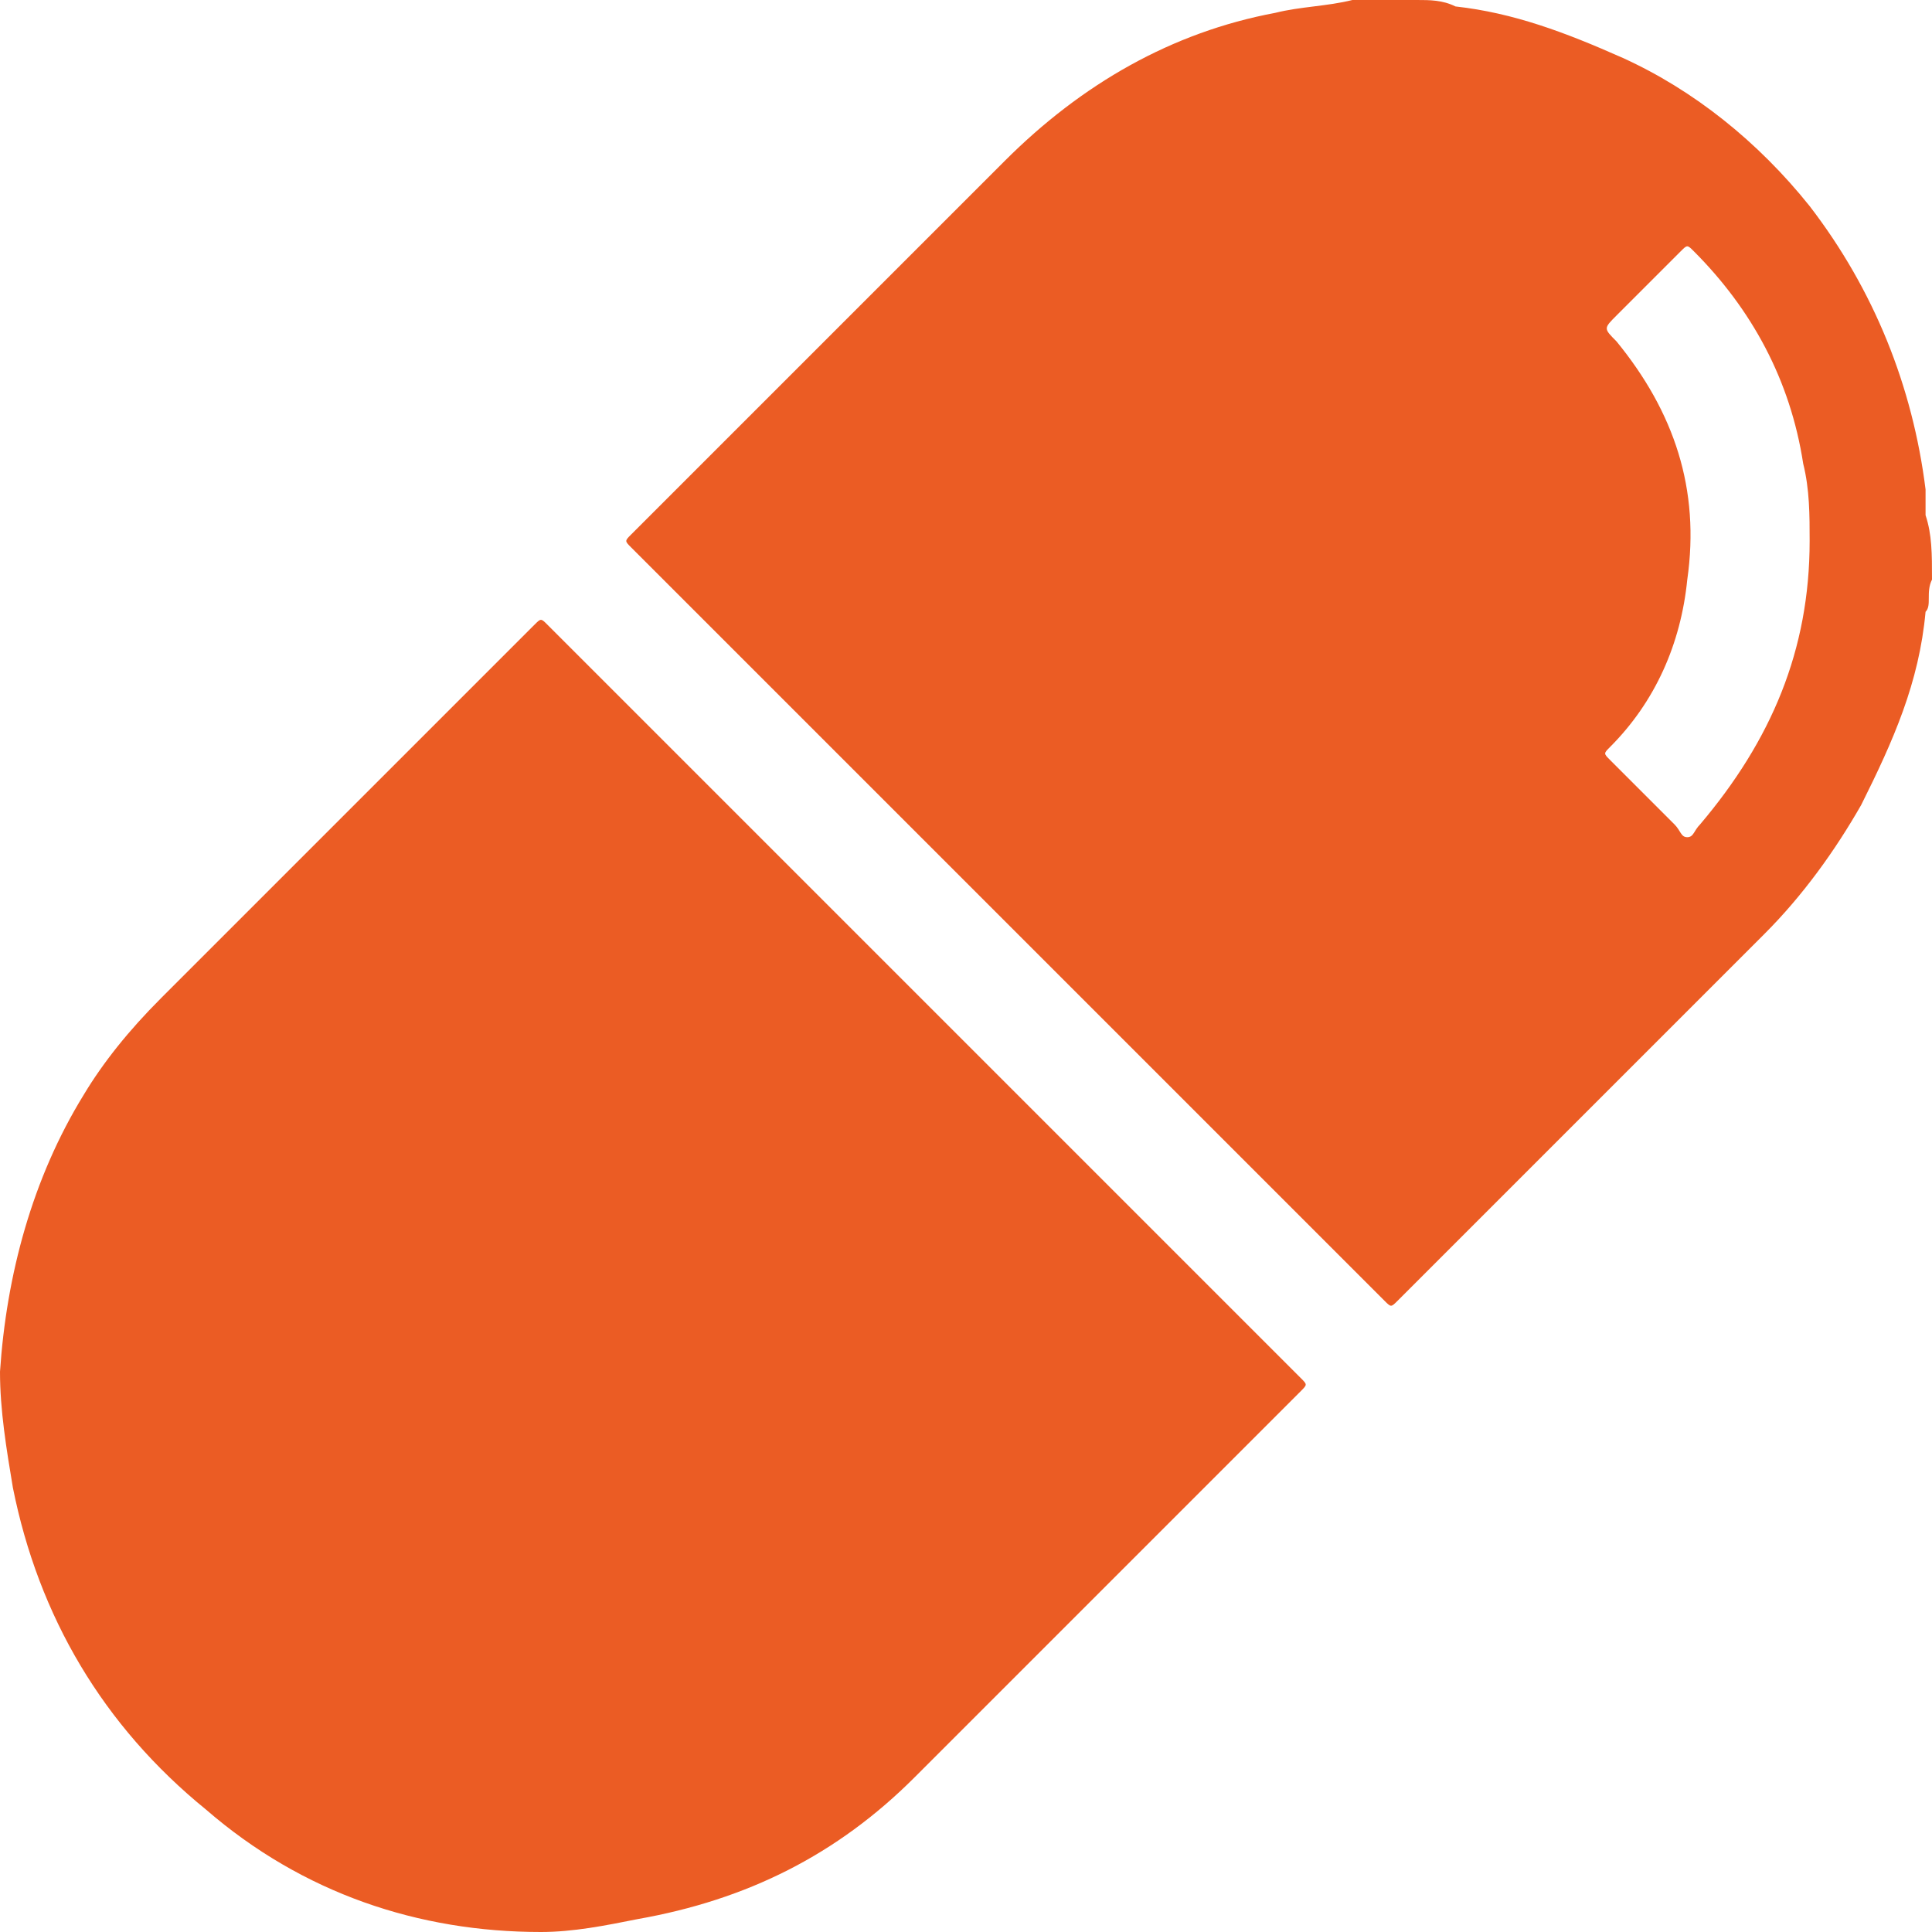
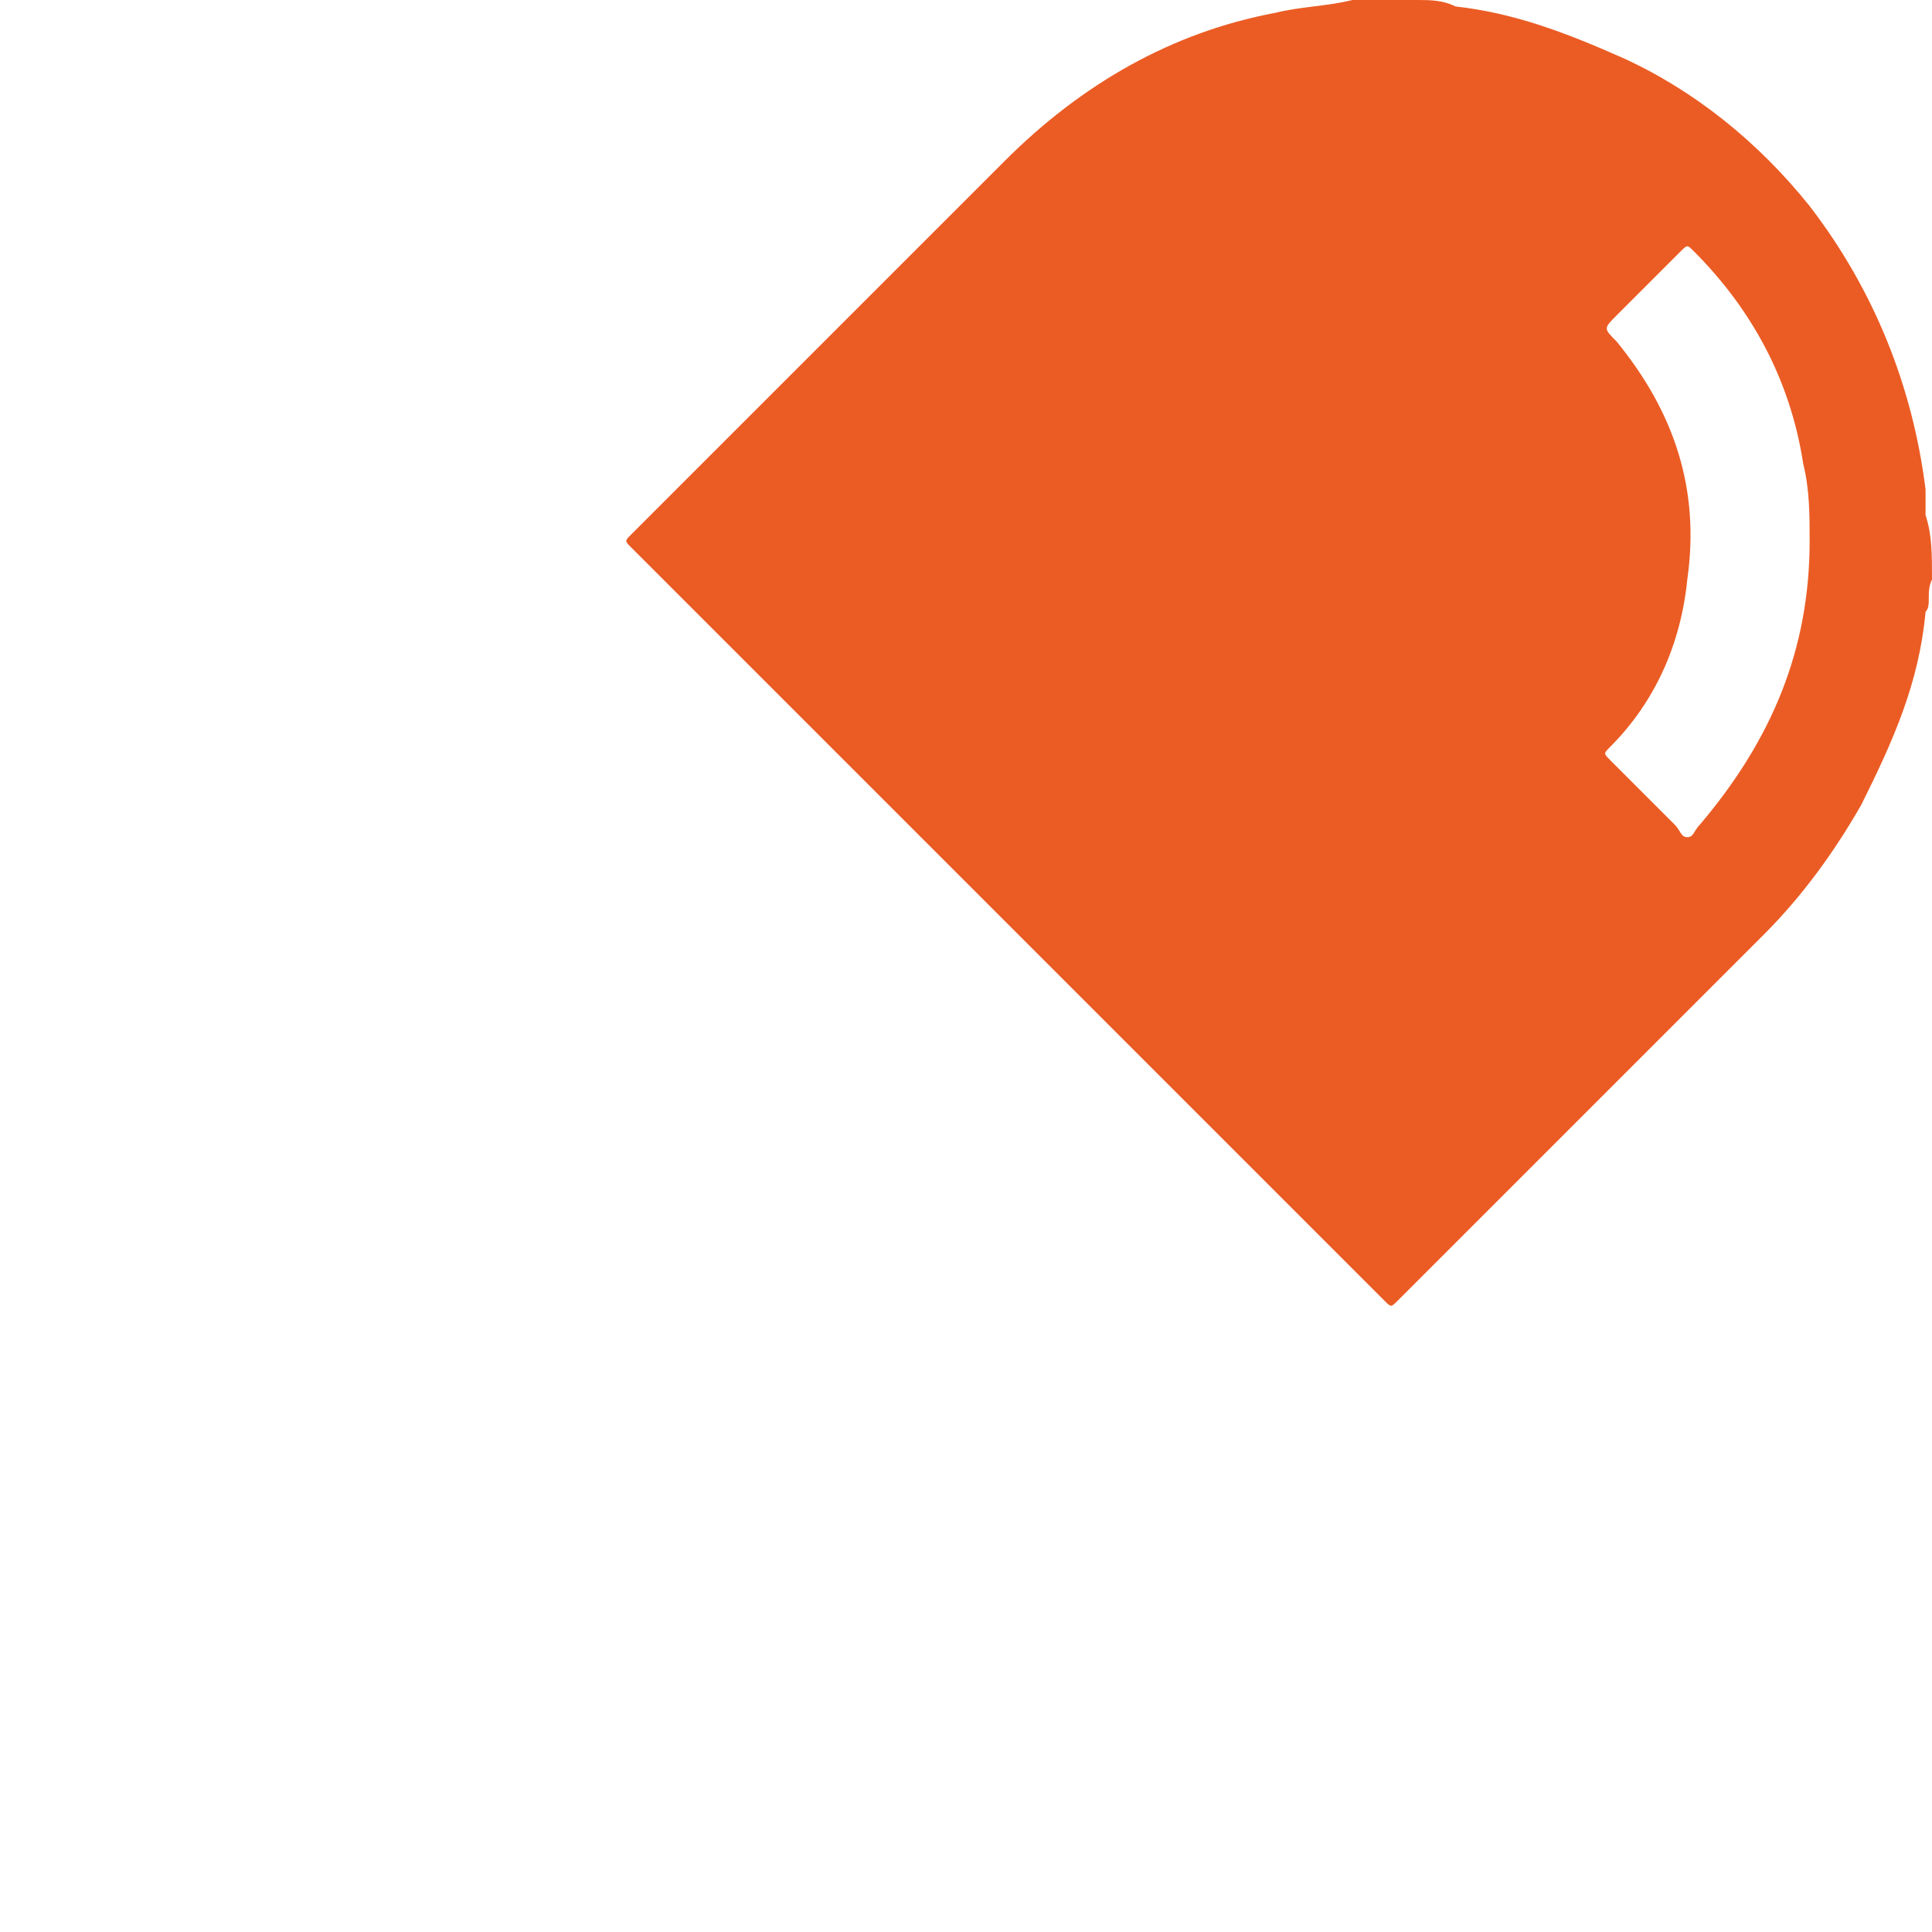
<svg xmlns="http://www.w3.org/2000/svg" version="1.1" id="Layer_1" x="0px" y="0px" viewBox="0 0 30 30" style="enable-background:new 0 0 30 30;" xml:space="preserve">
  <style type="text/css">
	.st0{fill:#EB5C24;}
</style>
  <g>
    <path class="st0" d="M30,9c-0.1,0.2,0,0.4-0.1,0.5c-0.1,1.1-0.5,2-1,3c-0.4,0.7-0.9,1.4-1.5,2c-1.9,1.9-3.8,3.8-5.7,5.7   c-0.1,0.1-0.1,0.1-0.2,0c-3.9-3.9-7.8-7.8-11.7-11.7c-0.1-0.1-0.1-0.1,0-0.2c1.9-1.9,3.8-3.8,5.8-5.8c1.2-1.2,2.6-2,4.2-2.3   C20.2,0.1,20.6,0.1,21,0c0,0,0.1,0,0.1,0c0.3,0,0.6,0,0.9,0c0.2,0,0.4,0,0.6,0.1c0.9,0.1,1.7,0.4,2.6,0.8c1.1,0.5,2.1,1.3,2.9,2.3   c1,1.3,1.6,2.8,1.8,4.4c0,0.1,0,0.3,0,0.4C30,8.3,30,8.6,30,9z M28.1,8.4c0-0.4,0-0.8-0.1-1.2c-0.2-1.3-0.8-2.4-1.7-3.3   c-0.1-0.1-0.1-0.1-0.2,0c-0.3,0.3-0.7,0.7-1,1c-0.2,0.2-0.2,0.2,0,0.4C26,6.4,26.4,7.6,26.2,9c-0.1,1-0.5,1.9-1.2,2.6   c-0.1,0.1-0.1,0.1,0,0.2c0.3,0.3,0.7,0.7,1,1c0.1,0.1,0.1,0.2,0.2,0.2c0.1,0,0.1-0.1,0.2-0.2C27.5,11.5,28.1,10.1,28.1,8.4z" />
-     <path class="st0" d="M8.4,30c-1.9,0-3.7-0.6-5.2-1.9c-1.6-1.3-2.6-3-3-5C0.1,22.5,0,21.9,0,21.3c0.1-1.5,0.5-3,1.3-4.3   c0.3-0.5,0.7-1,1.2-1.5c1.9-1.9,3.9-3.9,5.8-5.8c0.1-0.1,0.1-0.1,0.2,0c3.9,3.9,7.8,7.8,11.7,11.7c0.1,0.1,0.1,0.1,0,0.2   c-2,2-4,4-6,6c-1.2,1.2-2.6,1.9-4.3,2.2C9.4,29.9,8.9,30,8.4,30z" />
  </g>
</svg>